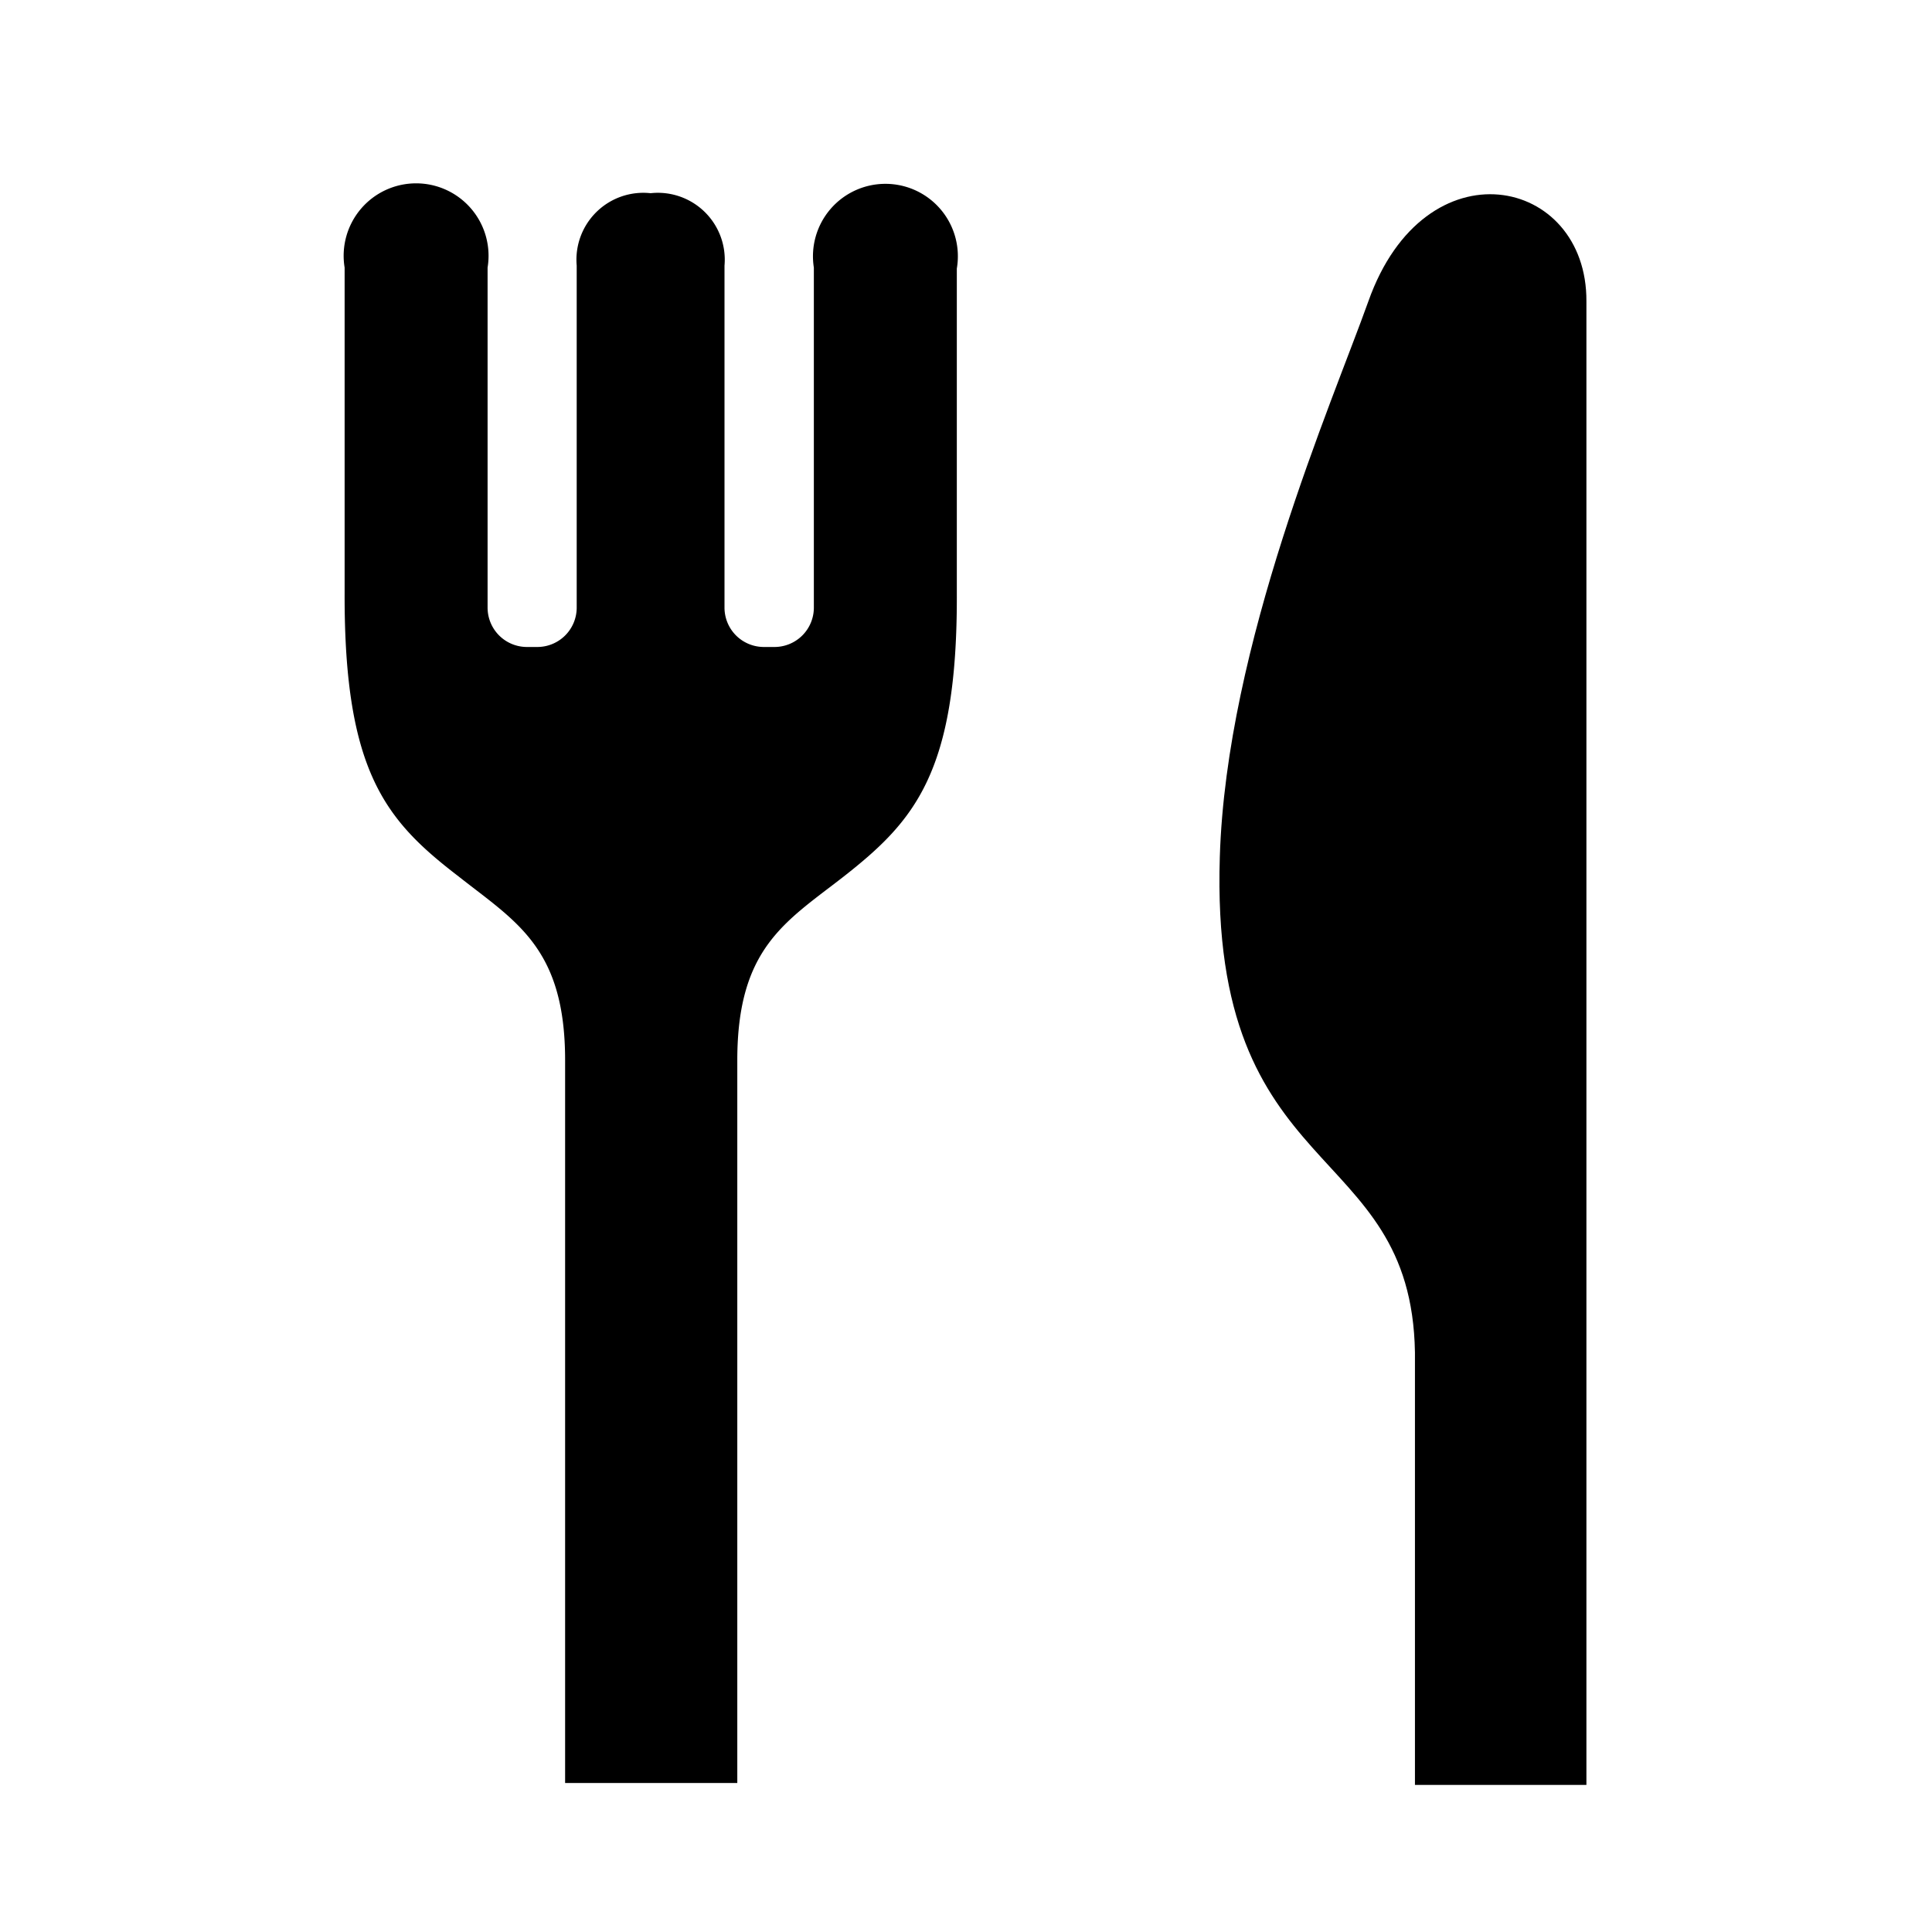
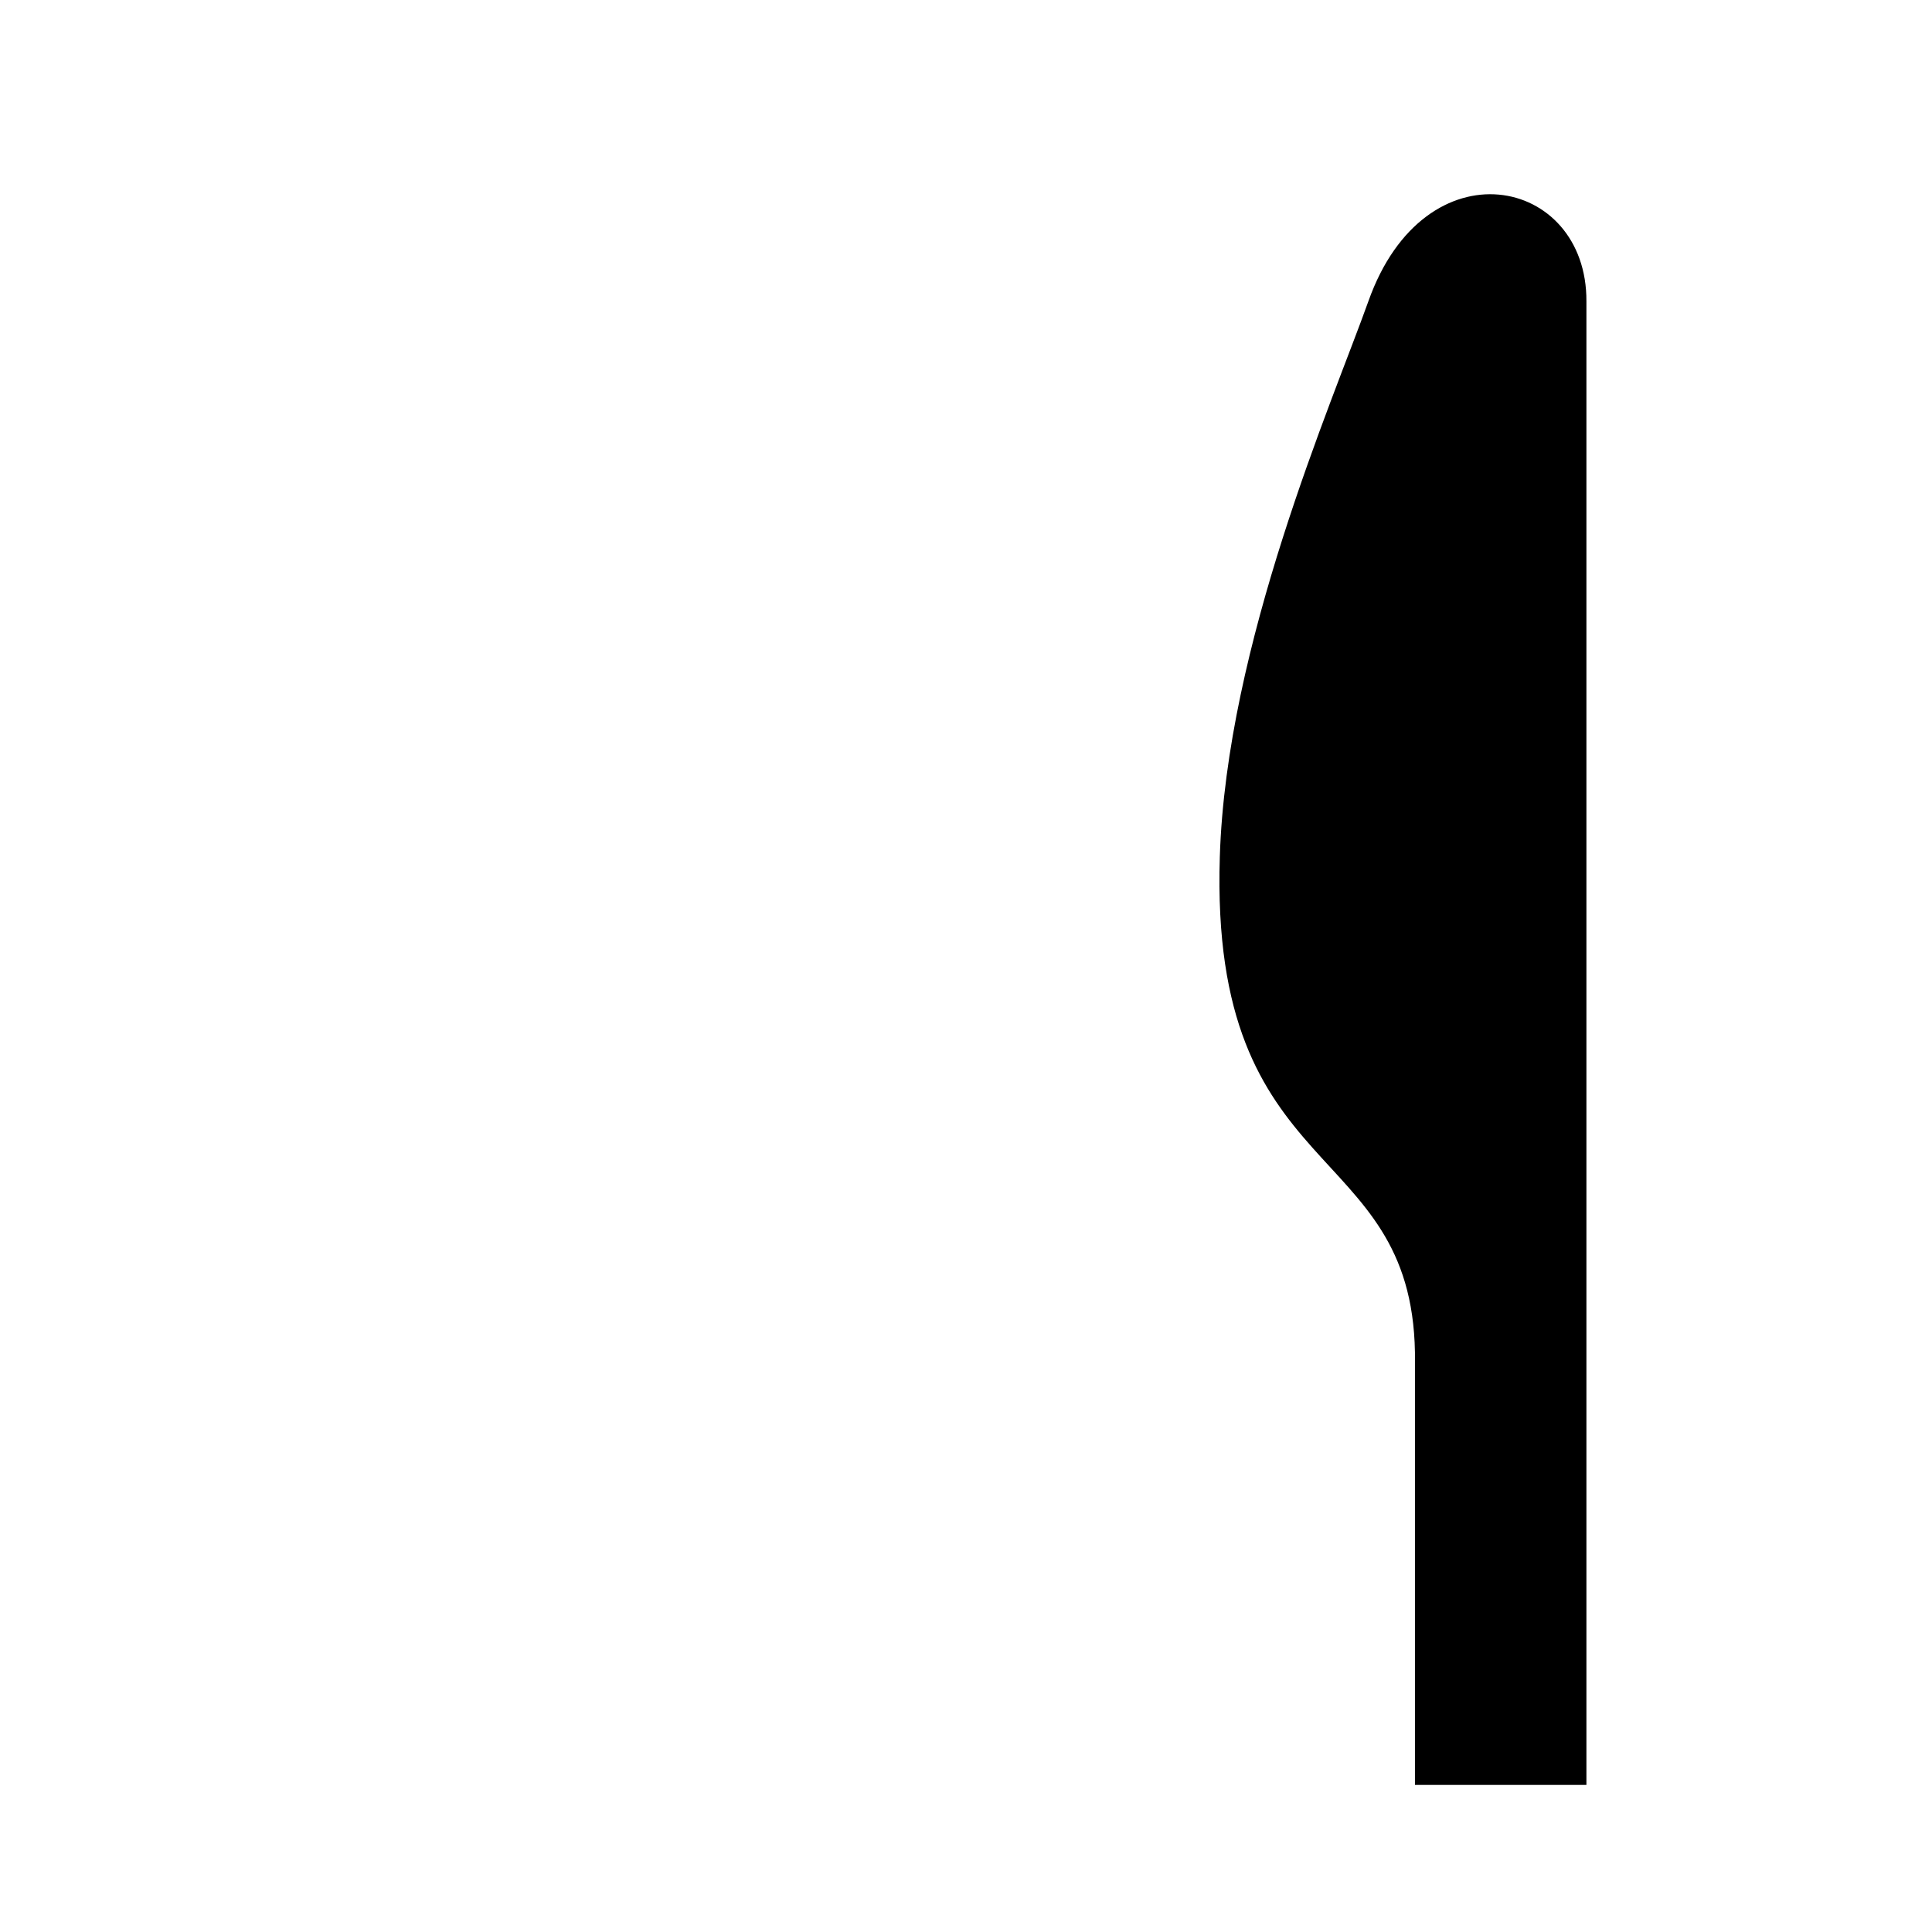
<svg xmlns="http://www.w3.org/2000/svg" id="レイヤー_1" data-name="レイヤー 1" viewBox="0 0 80 80">
  <title>icon_cutlery</title>
-   <path d="M33.7,11.08V25.16a1.63,1.63,0,0,1-1.63,1.63h-.44A1.63,1.63,0,0,1,30,25.16V11a2.77,2.77,0,0,0-3.06-3,2.77,2.77,0,0,0-3.06,3V25.16a1.63,1.63,0,0,1-1.63,1.63h-.43a1.63,1.63,0,0,1-1.63-1.63V11.08a3,3,0,1,0-5.92,0V24.57C14.25,32,16,34,19,36.3c2.37,1.87,4.4,2.95,4.4,7.6V73.83h7.13V43.9c0-4.65,2-5.73,4.4-7.6C37.86,34,39.65,32,39.62,24.57V11.12A3,3,0,1,0,33.7,11.08Z" />
  <path d="M56.66,12.48c-1.52,4.25-5.88,14.2-6.15,23C50.08,49.11,58.44,47.09,58.59,56V73.91h7.1l0,.09V12.48C65.72,7.3,59,5.87,56.66,12.48Z" />
</svg>